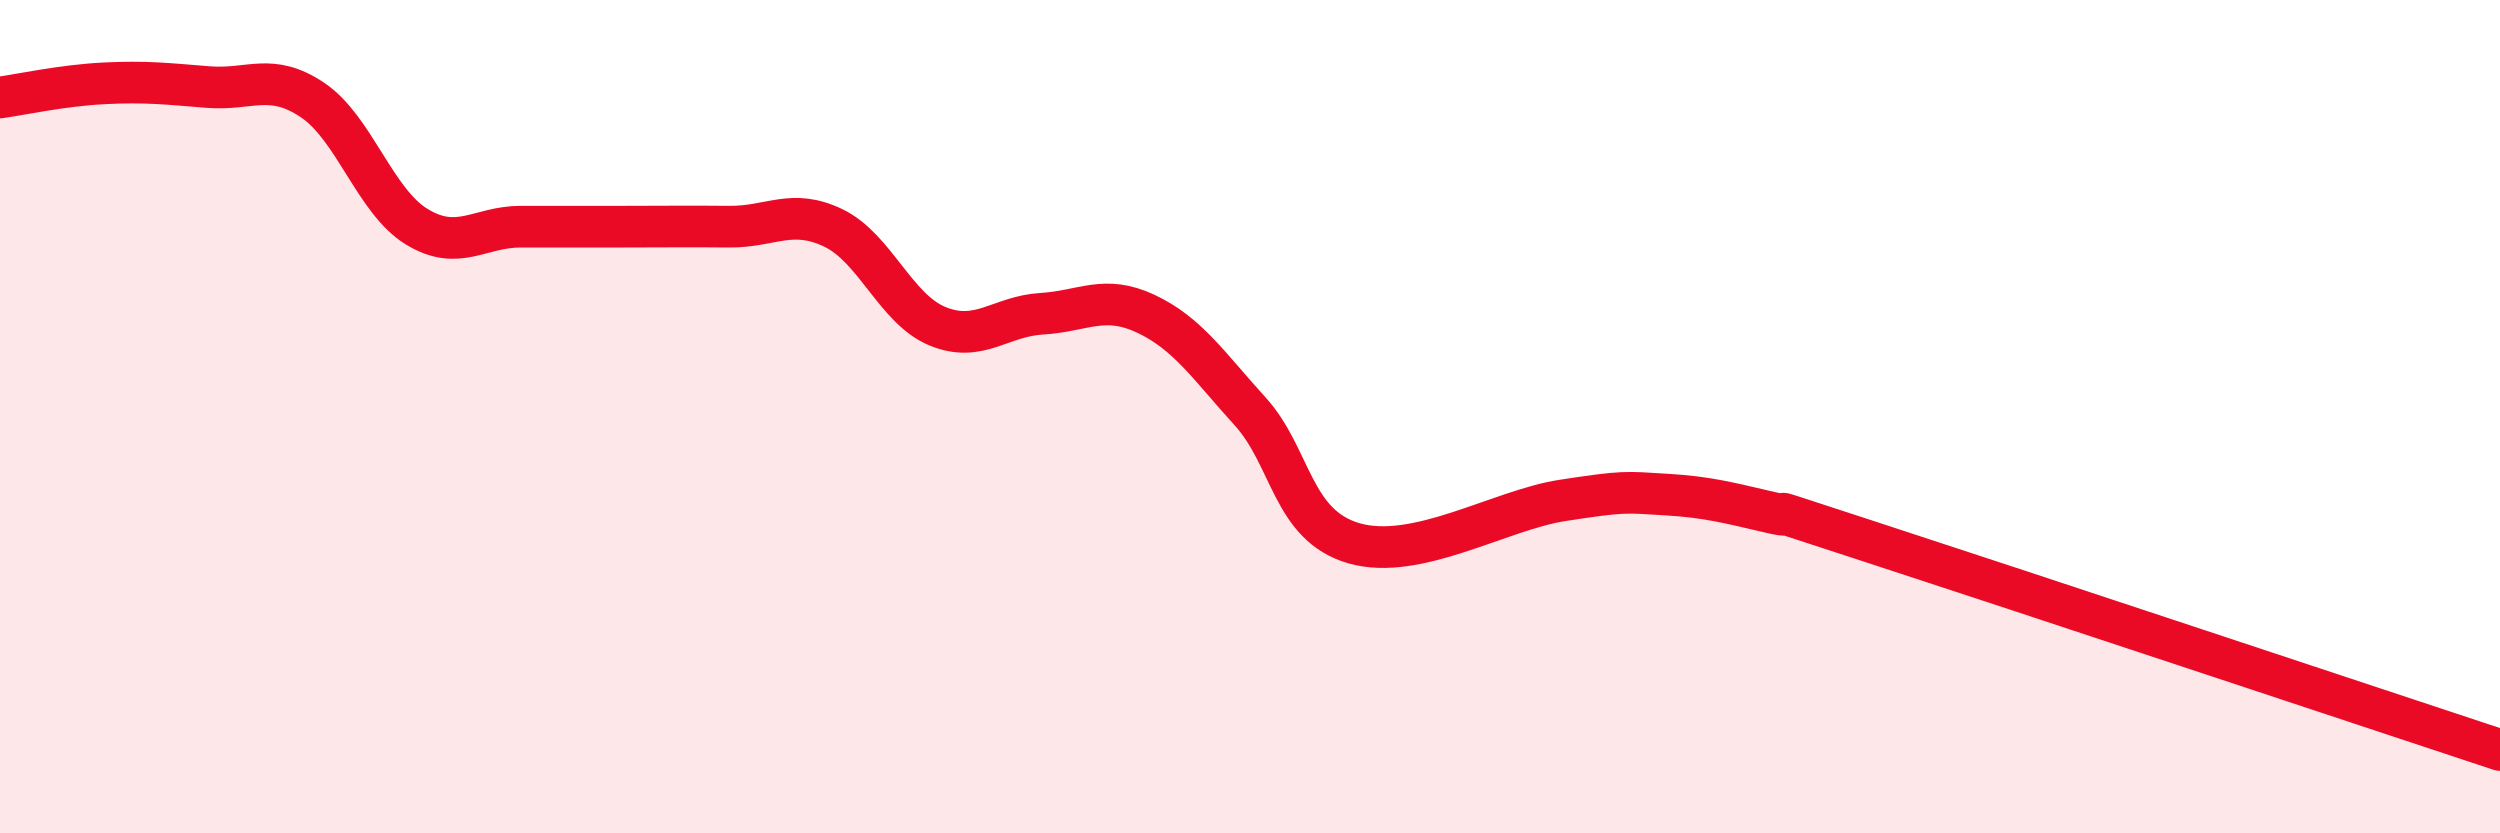
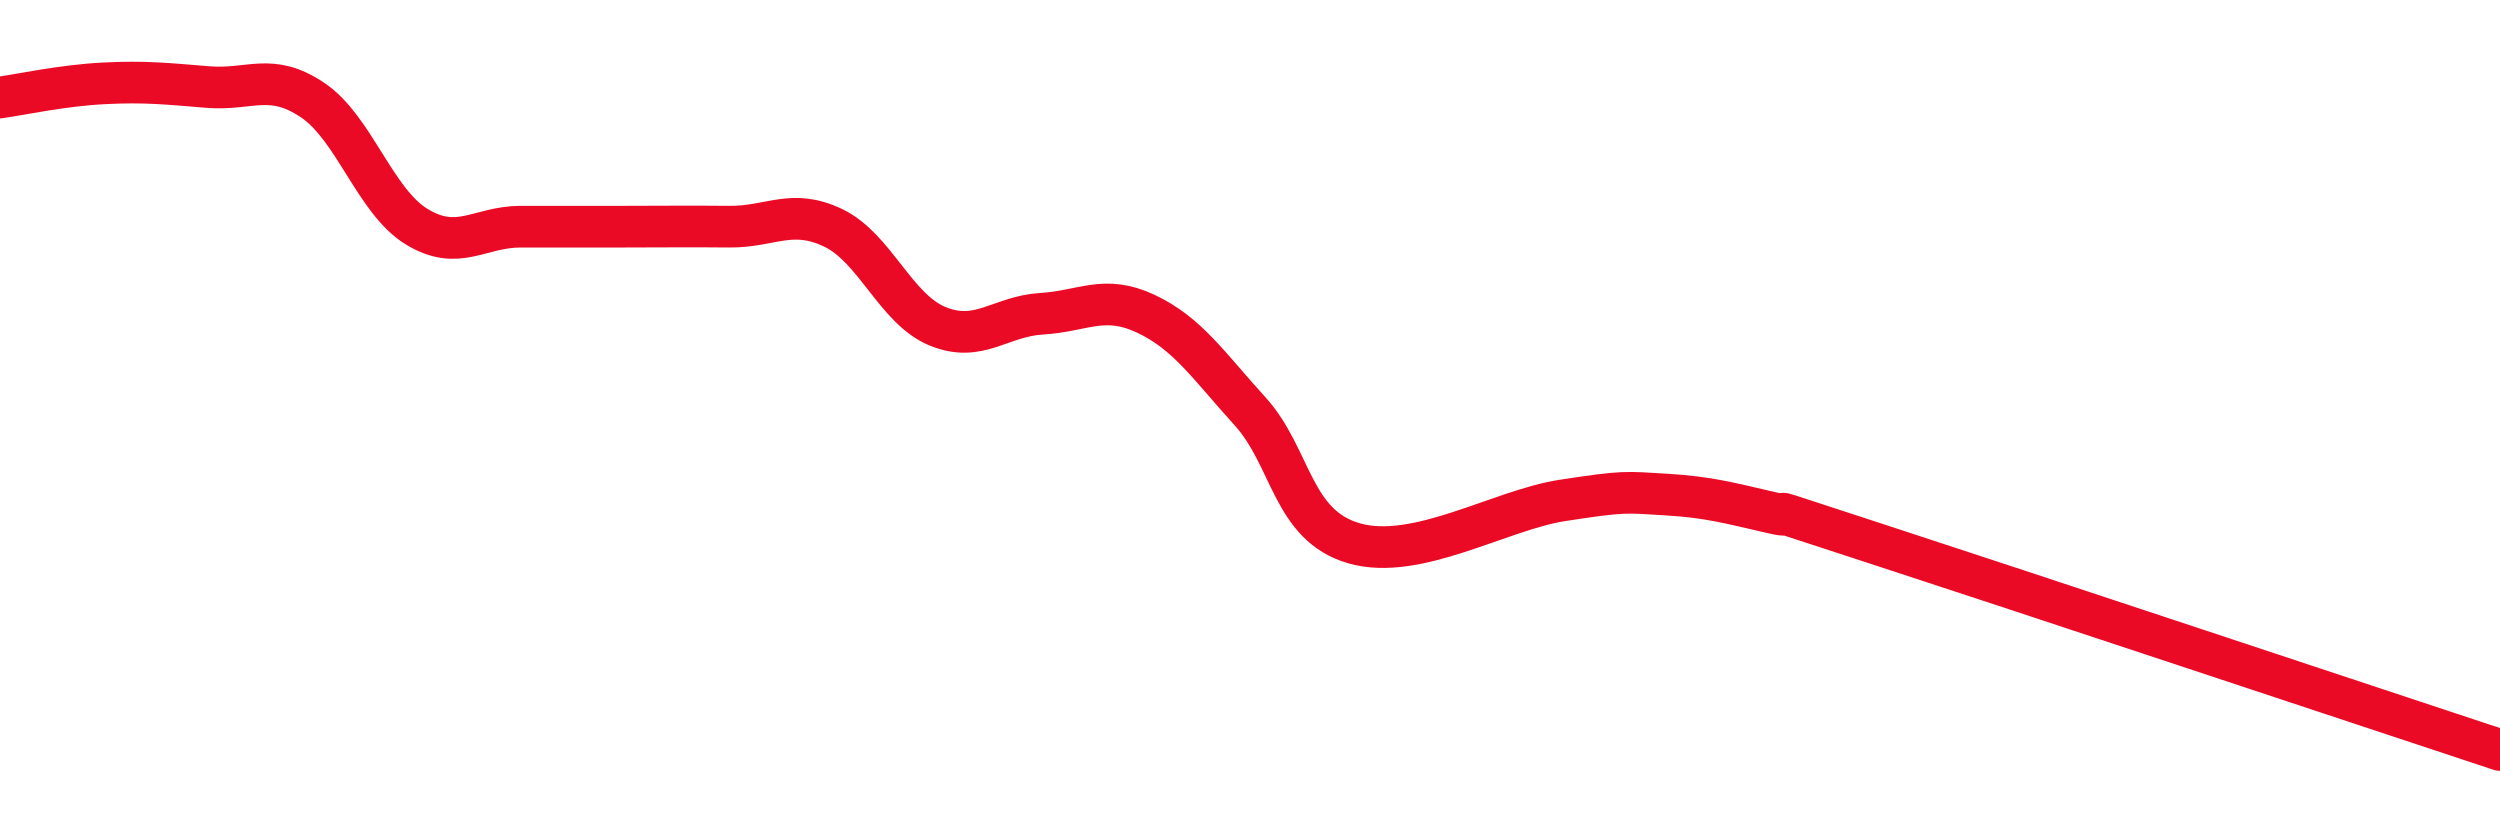
<svg xmlns="http://www.w3.org/2000/svg" width="60" height="20" viewBox="0 0 60 20">
-   <path d="M 0,2.34 C 0.5,2.27 1.5,2.05 2.5,2 C 3.5,1.95 4,2.01 5,2.09 C 6,2.17 6.5,1.73 7.5,2.4 C 8.5,3.07 9,4.83 10,5.44 C 11,6.05 11.5,5.44 12.5,5.44 C 13.5,5.44 14,5.44 15,5.44 C 16,5.44 16.5,5.43 17.5,5.44 C 18.5,5.45 19,4.99 20,5.47 C 21,5.95 21.5,7.42 22.5,7.83 C 23.5,8.24 24,7.59 25,7.53 C 26,7.47 26.5,7.06 27.5,7.53 C 28.5,8 29,8.77 30,9.87 C 31,10.97 31,12.61 32.5,13.04 C 34,13.47 36,12.24 37.5,12.01 C 39,11.78 39,11.81 40,11.87 C 41,11.93 41.5,12.07 42.5,12.3 C 43.5,12.53 41.5,11.9 45,13.04 C 48.5,14.18 57,17.01 60,18L60 20L0 20Z" fill="#EB0A25" opacity="0.1" stroke-linecap="round" stroke-linejoin="round" />
  <path d="M 0,2.34 C 0.5,2.27 1.5,2.05 2.5,2 C 3.5,1.95 4,2.01 5,2.09 C 6,2.17 6.5,1.73 7.5,2.4 C 8.5,3.07 9,4.83 10,5.44 C 11,6.05 11.5,5.44 12.5,5.44 C 13.5,5.44 14,5.44 15,5.44 C 16,5.44 16.5,5.43 17.5,5.44 C 18.5,5.45 19,4.99 20,5.47 C 21,5.95 21.5,7.42 22.5,7.83 C 23.5,8.24 24,7.59 25,7.53 C 26,7.47 26.5,7.06 27.5,7.53 C 28.5,8 29,8.77 30,9.87 C 31,10.97 31,12.61 32.5,13.04 C 34,13.47 36,12.24 37.5,12.01 C 39,11.78 39,11.81 40,11.87 C 41,11.93 41.5,12.07 42.5,12.3 C 43.5,12.53 41.5,11.9 45,13.04 C 48.5,14.18 57,17.01 60,18" stroke="#EB0A25" stroke-width="1" fill="none" stroke-linecap="round" stroke-linejoin="round" />
</svg>